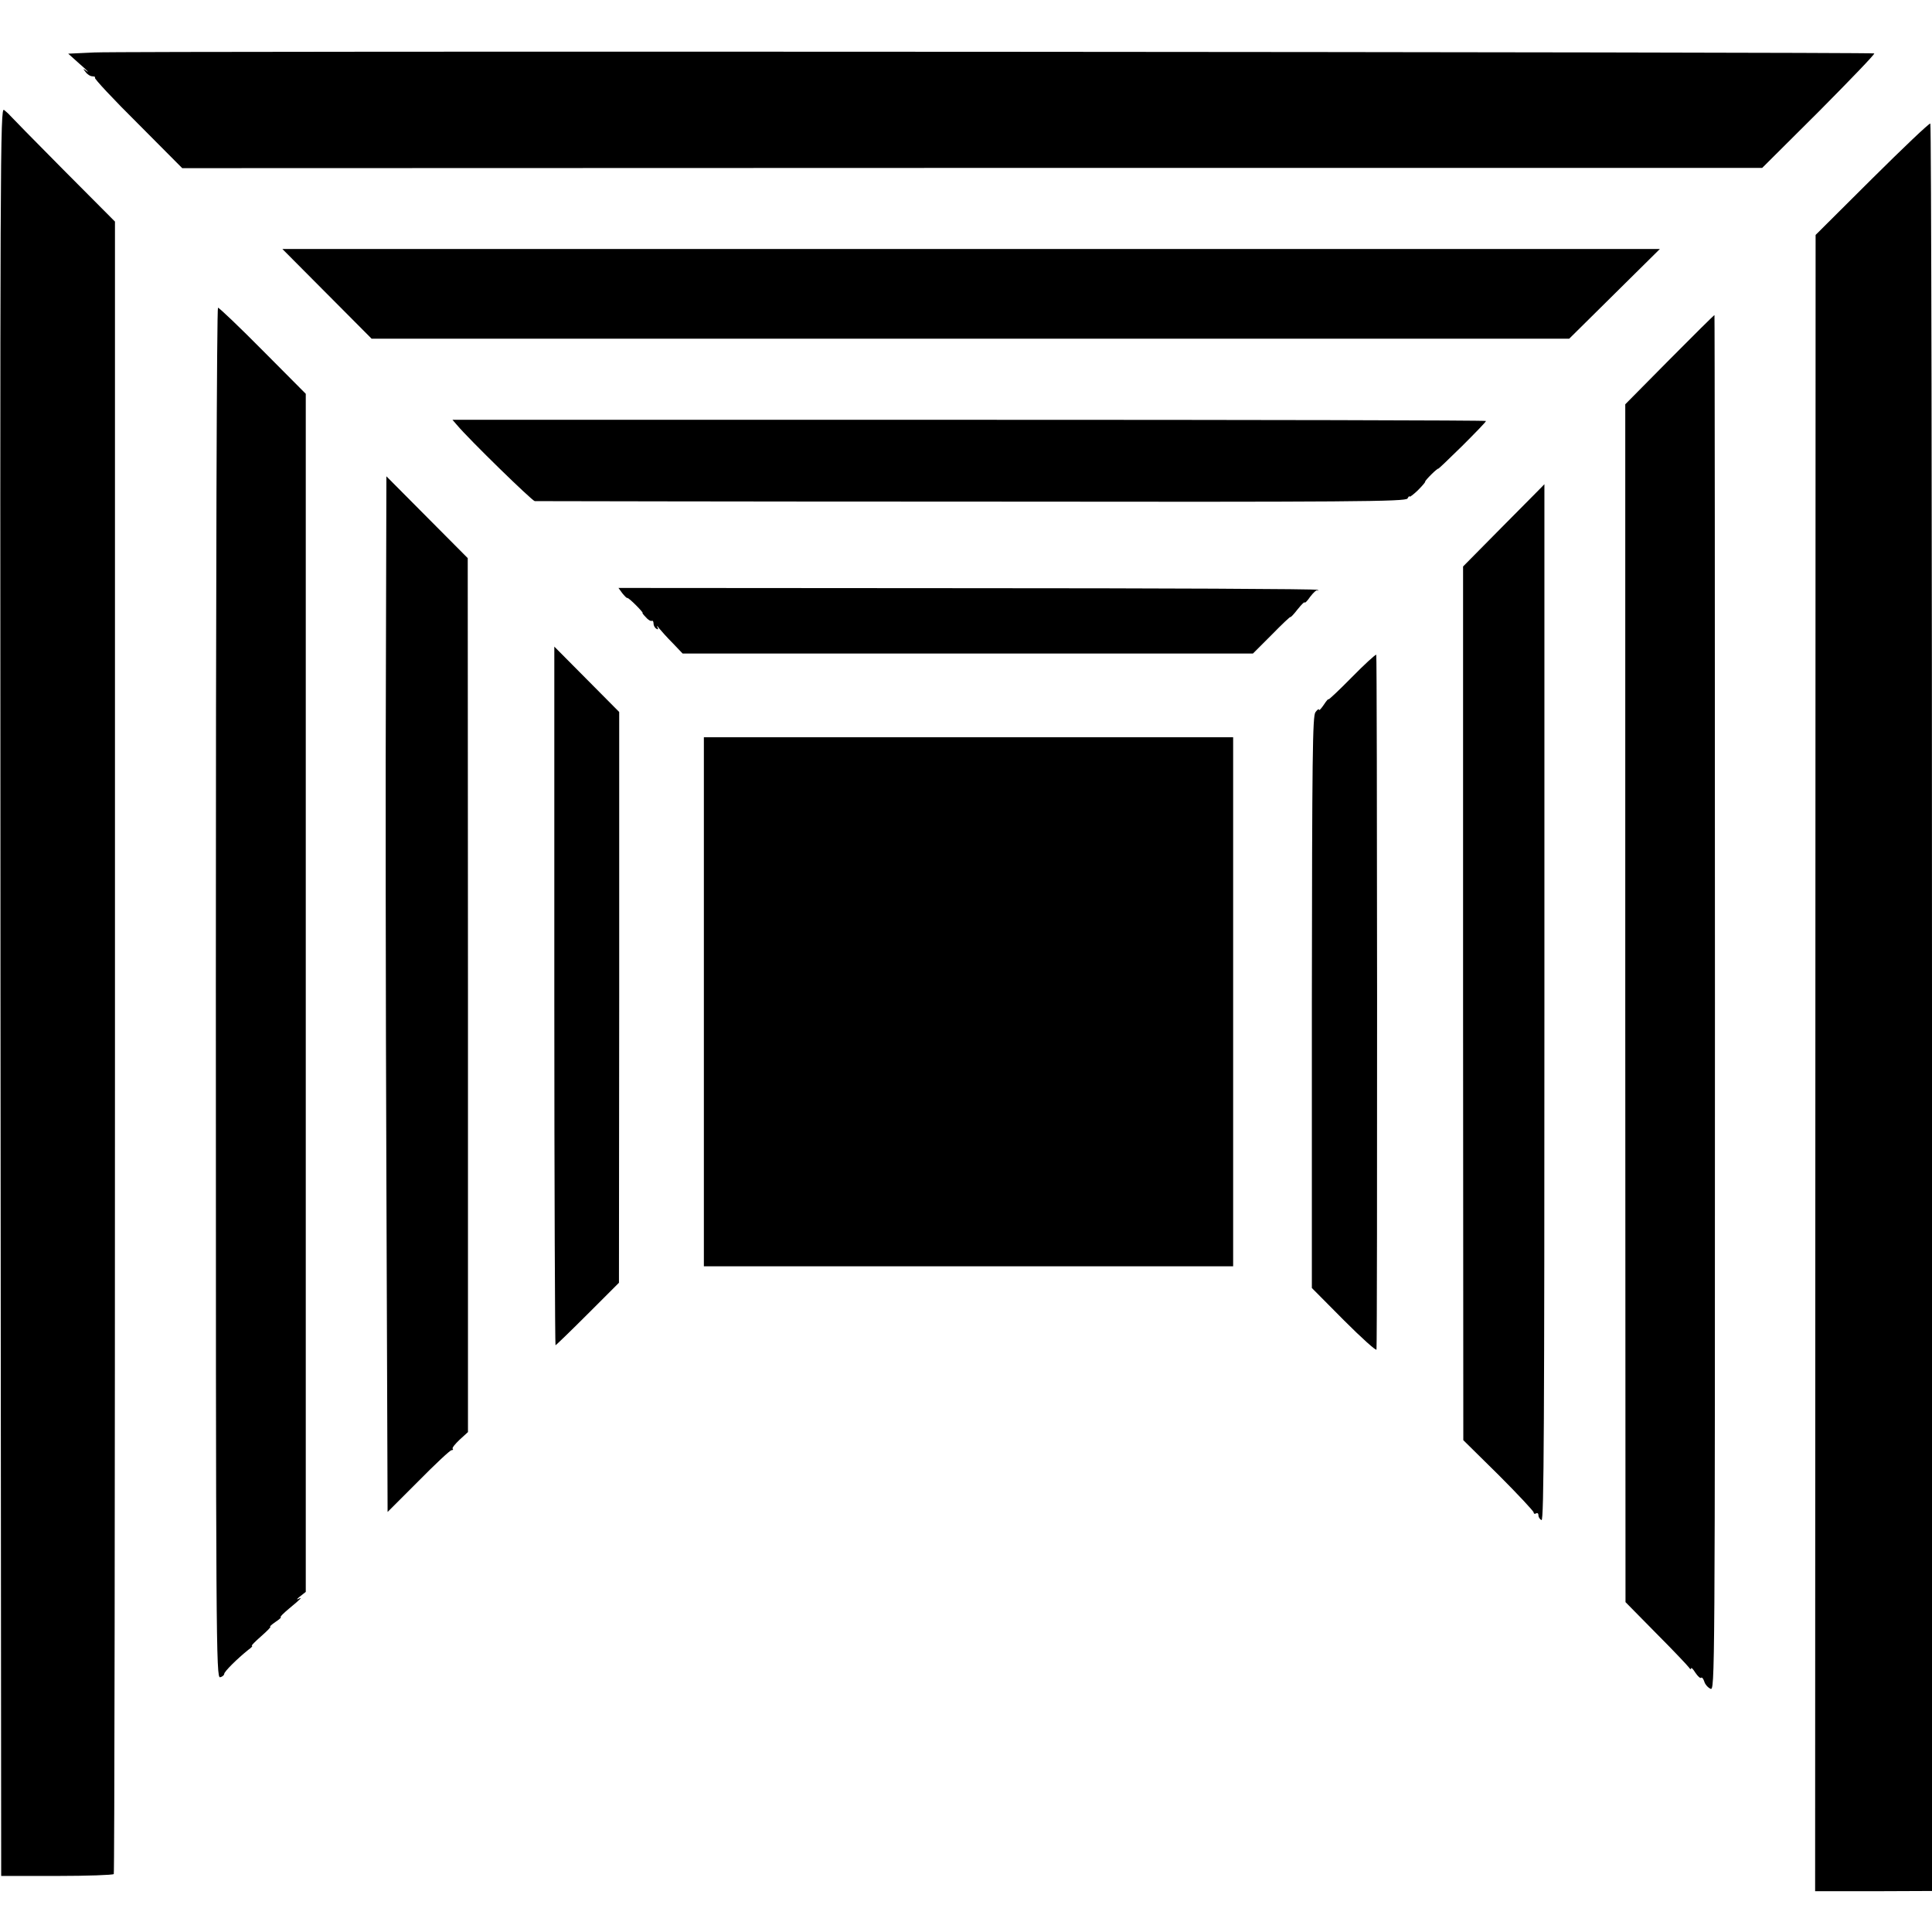
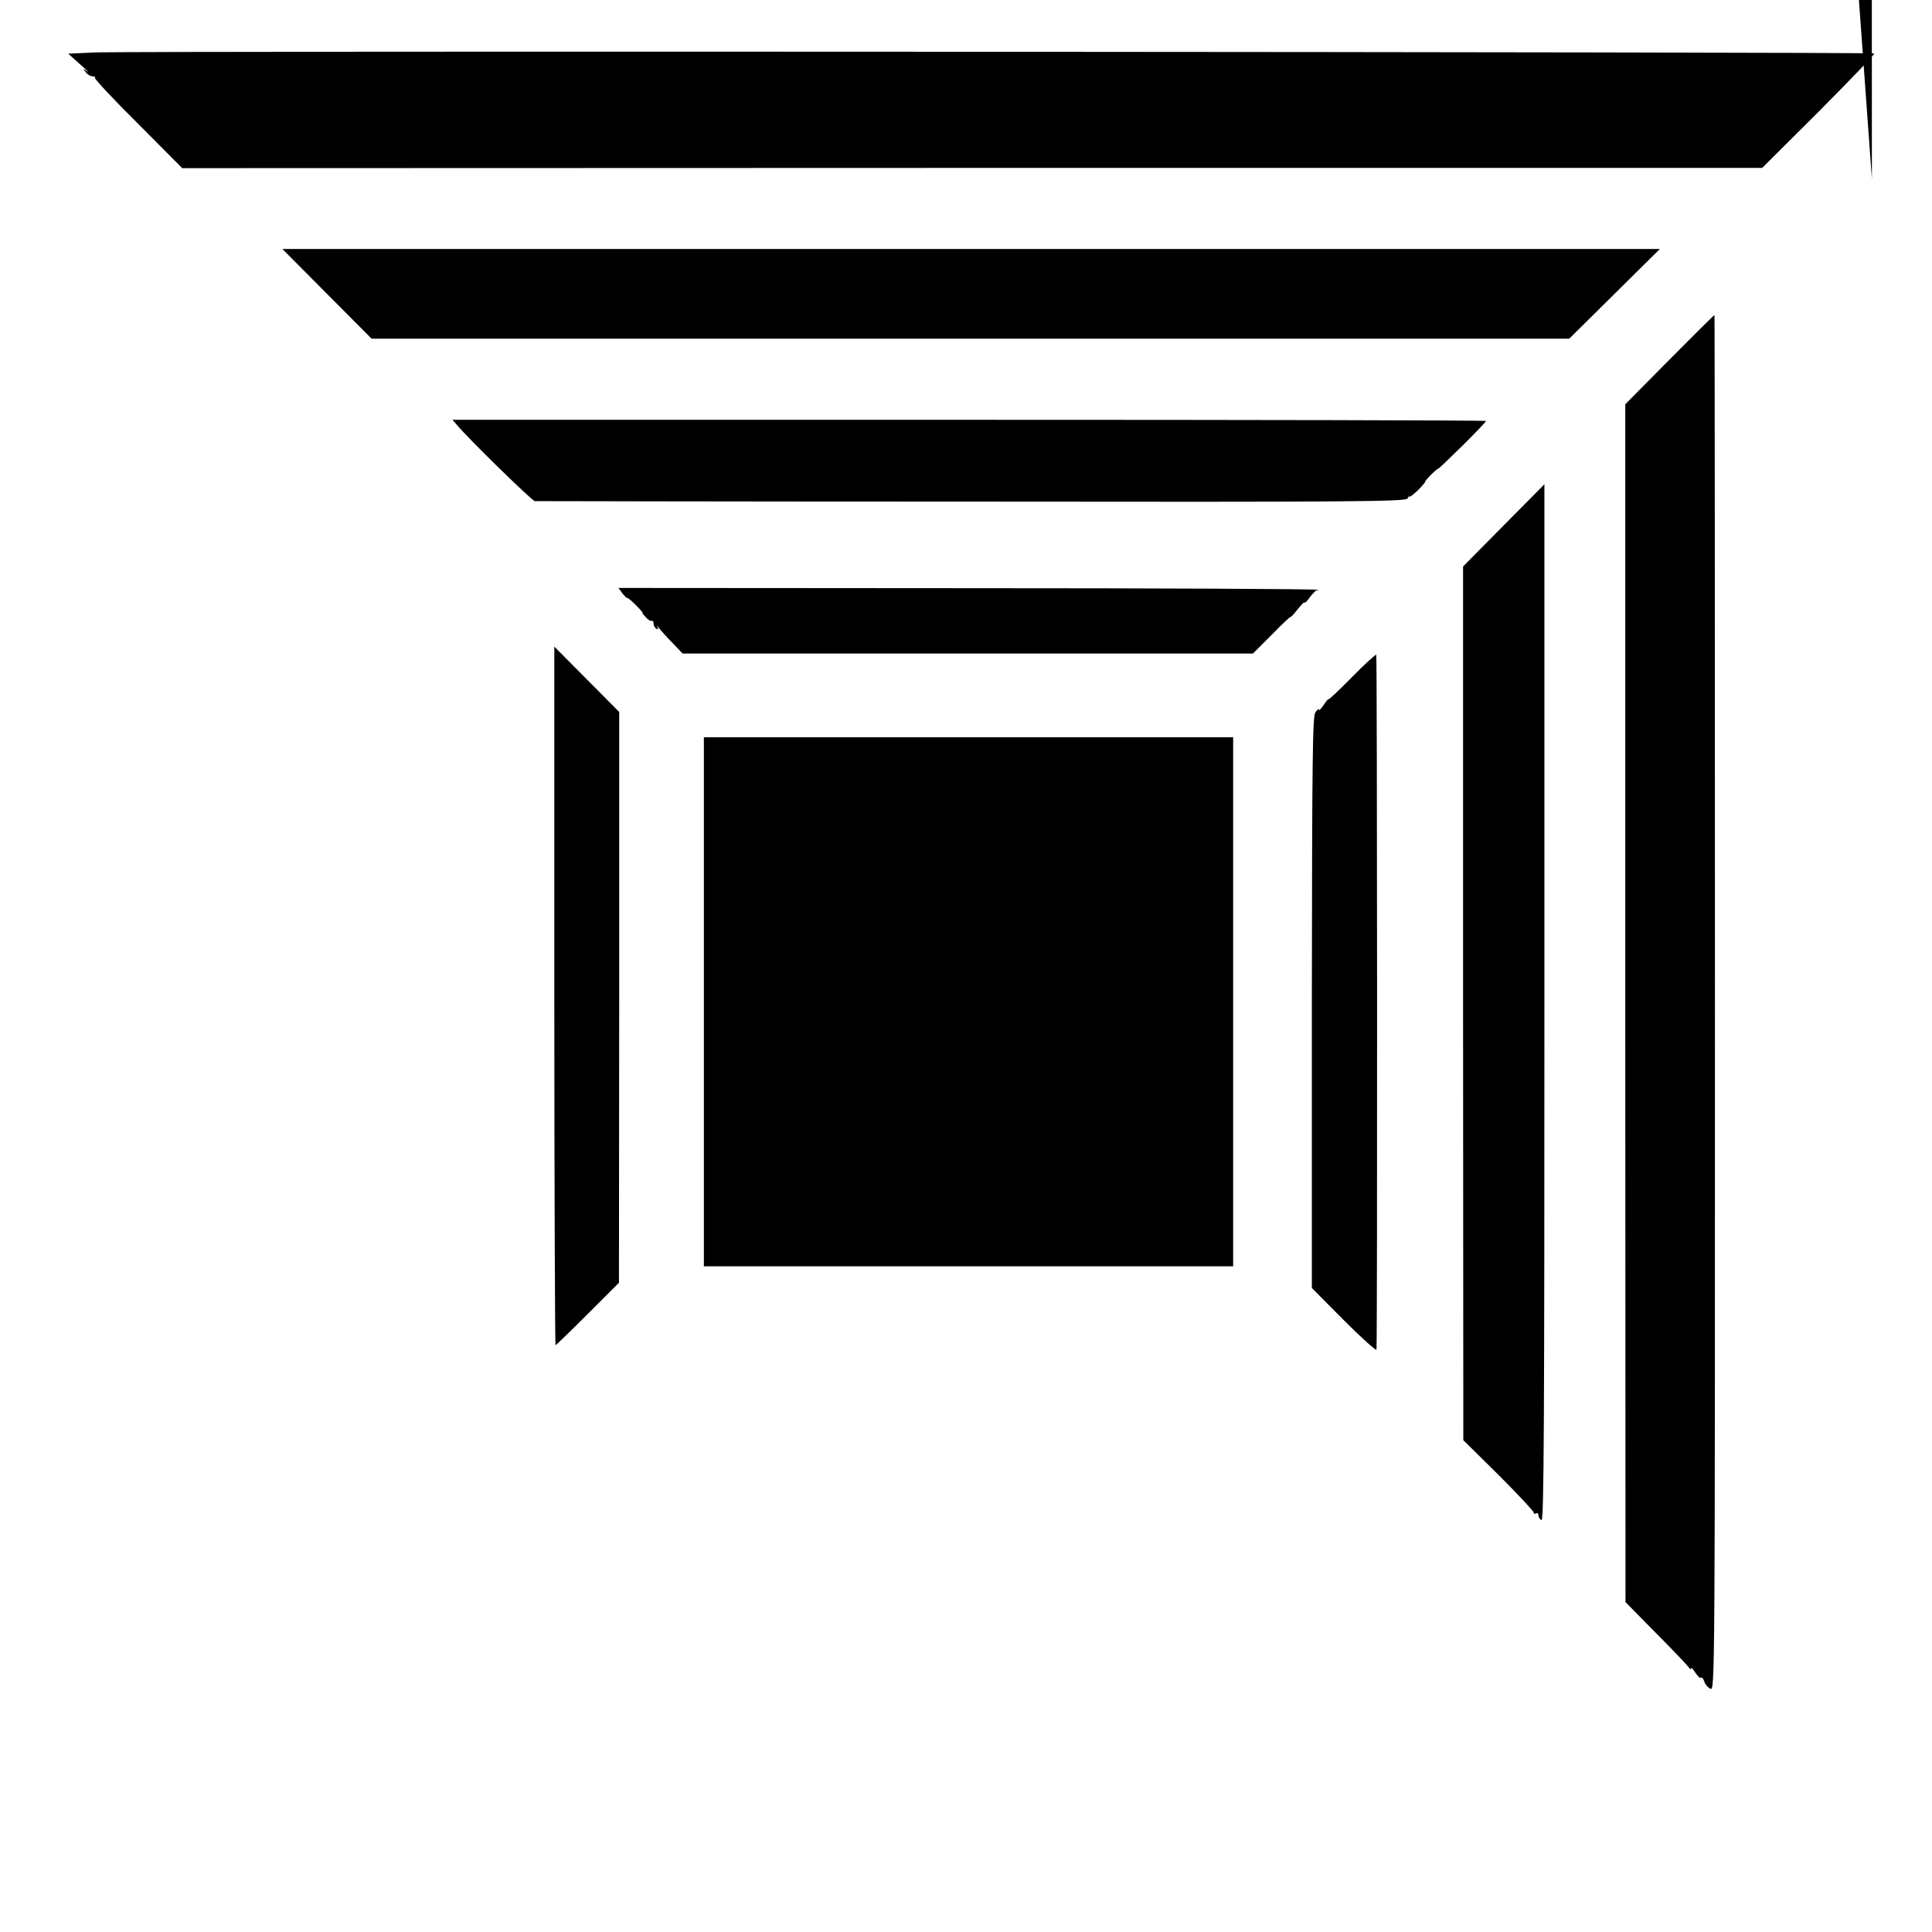
<svg xmlns="http://www.w3.org/2000/svg" version="1.0" width="810pt" height="810pt" viewBox="0 0 810 810" preserveAspectRatio="xMidYMid meet">
  <g transform="translate(0,810) scale(0.1,-0.1)" fill="#000000" stroke="none">
    <path d="M395 7880 l-109 -5 49 -44 c28 -24 41 -38 30 -30 -18 13 -19 13 -6 -3 7 -10 20 -18 29 -18 8 0 13 -3 10 -6 -4 -3 77 -90 180 -192 l186 -187 3312 1 3312 0 238 237 c130 131 235 240 232 243 -7 6 -7317 11 -7463 4z" />
-     <path d="M2 3944 l3 -3709 233 0 c129 0 236 4 239 8 3 5 5 1565 5 3468 l0 3460 -218 219 c-119 120 -220 223 -223 227 -3 4 -14 14 -24 22 -16 13 -17 -163 -15 -3695z" />
-     <path d="M7848 7350 l-236 -235 -1 -3472 -1 -3472 245 0 245 1 0 3703 c0 2037 -3 3705 -7 3707 -5 2 -114 -102 -245 -232z" />
+     <path d="M7848 7350 c0 2037 -3 3705 -7 3707 -5 2 -114 -102 -245 -232z" />
    <path d="M1371 6868 l187 -188 2511 0 2510 0 190 188 190 188 -2887 0 -2888 0 187 -188z" />
-     <path d="M905 3937 c0 -2732 1 -2874 18 -2869 9 2 17 9 17 14 0 10 56 65 101 101 13 9 20 17 15 17 -4 0 14 18 39 40 25 22 43 40 38 40 -4 0 6 9 22 20 17 11 26 20 22 20 -5 0 11 16 35 36 52 43 58 50 38 40 -8 -4 -5 1 8 11 l24 19 0 2512 0 2511 -179 180 c-99 100 -184 181 -189 181 -5 0 -9 -1122 -9 -2873z" />
    <path d="M6999 6592 l-185 -187 0 -2511 1 -2511 129 -131 c71 -71 132 -136 137 -143 5 -8 9 -9 9 -4 0 6 8 -2 18 -18 10 -15 21 -25 24 -21 4 3 9 -4 13 -15 3 -12 15 -26 26 -31 19 -11 19 26 19 2875 0 1587 -1 2885 -2 2884 -2 0 -87 -84 -189 -187z" />
    <path d="M1916 6318 c51 -61 315 -318 326 -319 7 0 831 -2 1831 -2 1607 -2 1820 0 1828 13 4 8 9 12 9 8 0 -3 15 8 33 25 18 18 32 34 32 37 -1 3 12 17 27 32 15 15 28 25 28 23 0 -2 45 41 100 95 55 55 100 101 100 105 0 3 -975 5 -2167 5 l-2166 0 19 -22z" />
-     <path d="M1618 5319 c-2 -431 -1 -1408 2 -2171 l5 -1387 129 129 c71 72 133 130 139 130 6 0 8 3 5 6 -4 3 10 20 29 38 l35 32 0 1832 -1 1832 -170 171 -171 172 -2 -784z" />
    <path d="M6304 5897 l-170 -172 0 -1831 1 -1832 148 -146 c81 -81 147 -152 147 -157 0 -6 5 -7 10 -4 6 3 10 0 10 -8 0 -8 6 -17 13 -20 10 -4 12 413 12 2169 0 1196 0 2174 0 2174 0 -1 -77 -78 -171 -173z" />
    <path d="M2609 5613 c9 -11 18 -21 21 -20 3 1 19 -13 37 -31 17 -17 30 -32 27 -32 -2 0 4 -8 14 -18 9 -11 20 -17 25 -15 4 2 7 -3 7 -11 0 -8 5 -18 12 -22 7 -5 9 -2 4 7 -4 8 0 5 8 -6 9 -11 34 -39 57 -62 l41 -43 1195 0 1196 0 79 79 c43 44 78 77 78 74 0 -3 14 11 30 32 17 21 30 34 30 29 0 -4 11 6 23 24 13 17 27 30 30 27 4 -3 5 -2 2 2 -3 4 -664 7 -1469 7 l-1463 1 16 -22z" />
    <path d="M2324 3924 c0 -805 3 -1464 5 -1464 2 0 63 59 135 131 l131 131 1 1197 0 1196 -136 137 -136 137 0 -1465z" />
    <path d="M5667 5260 c-53 -54 -97 -95 -97 -92 0 4 -9 -6 -20 -23 -11 -16 -20 -26 -20 -21 0 6 -7 1 -15 -10 -12 -16 -14 -179 -15 -1216 l0 -1198 135 -136 c74 -74 135 -129 136 -122 4 62 3 2911 -1 2913 -3 2 -50 -41 -103 -95z" />
    <path d="M2951 3900 l0 -1109 1110 0 1109 0 0 1109 0 1109 -1110 0 -1109 0 0 -1109z" />
  </g>
</svg>